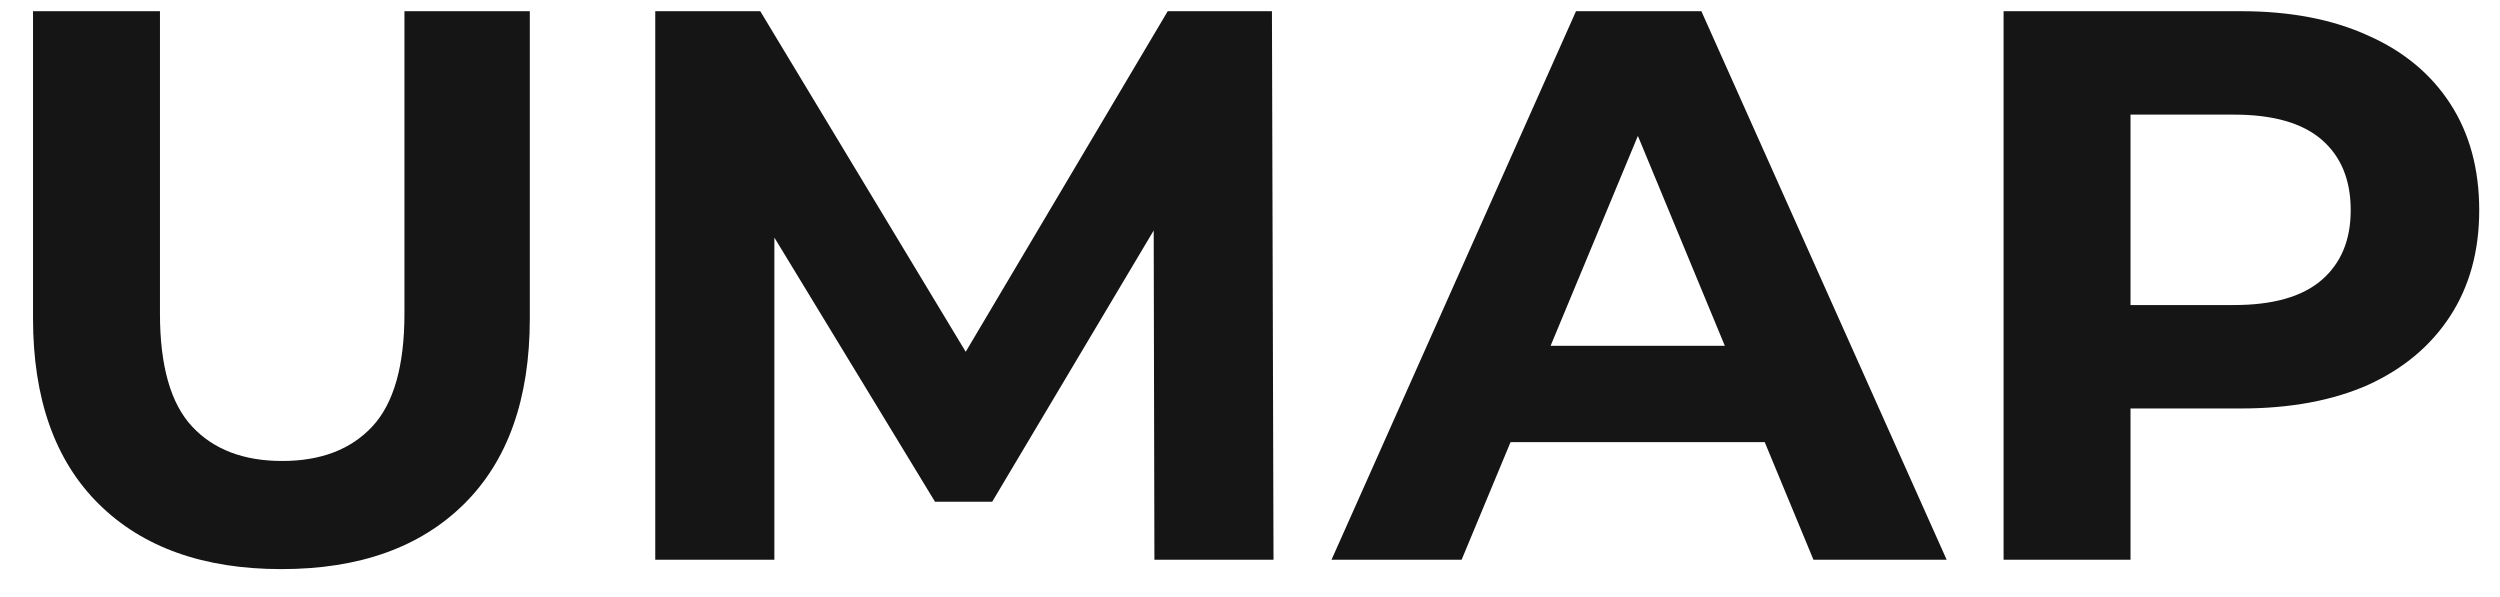
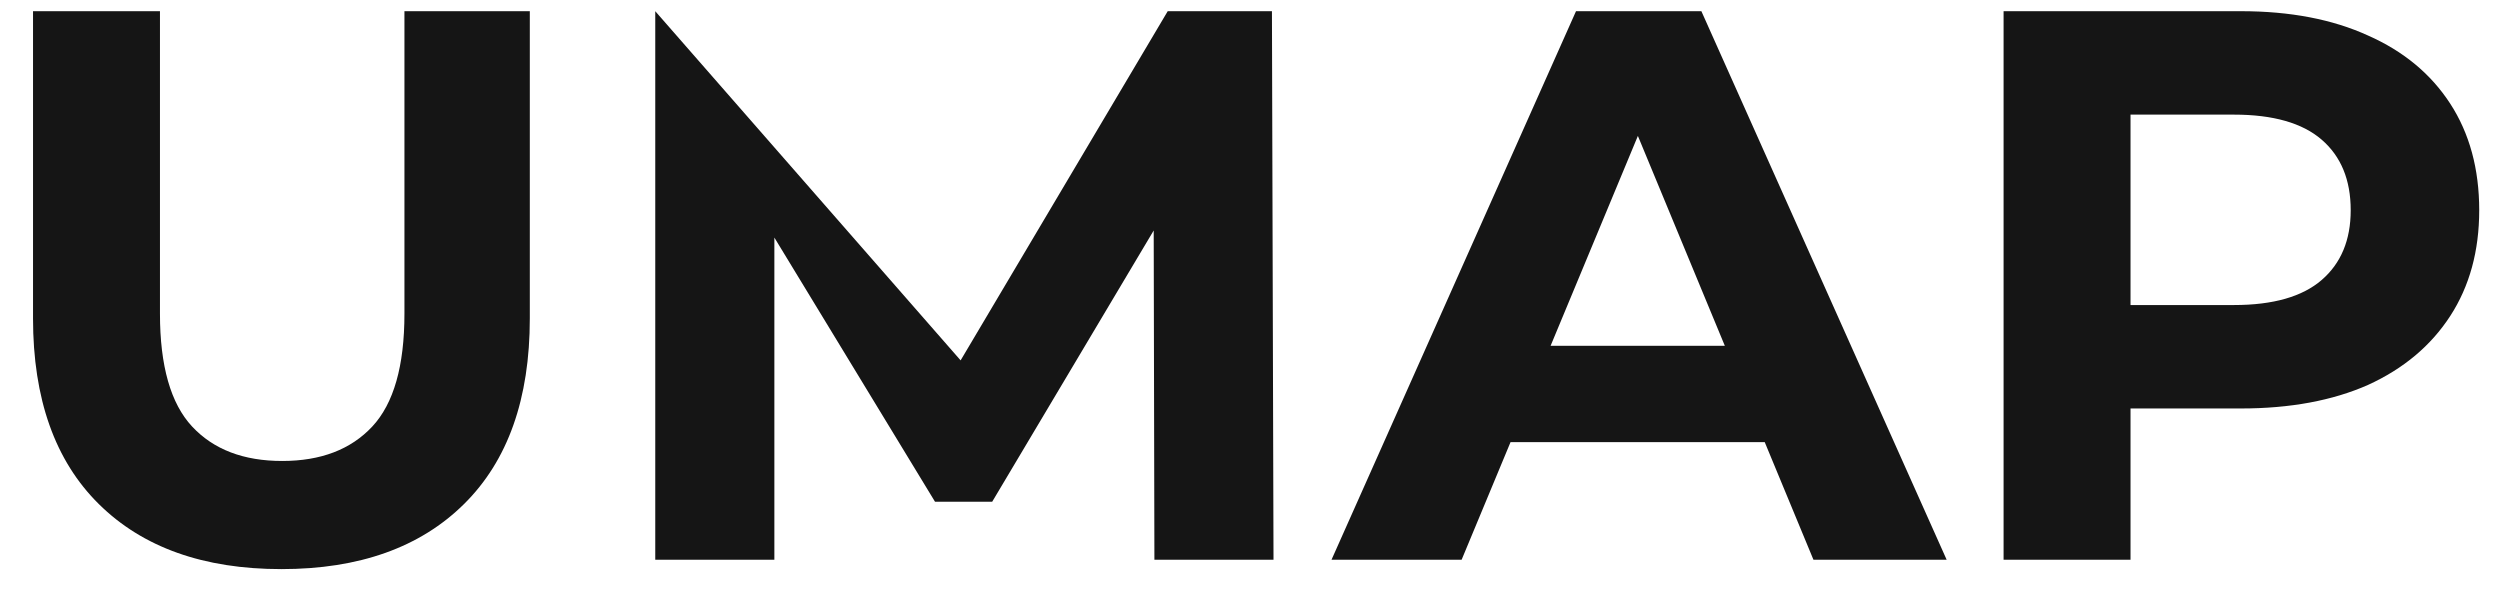
<svg xmlns="http://www.w3.org/2000/svg" width="67" height="16" viewBox="0 0 67 16" fill="none">
-   <path d="M7.542 15.252C5.456 15.252 3.825 14.671 2.649 13.509C1.473 12.347 0.885 10.688 0.885 8.532V0.3H4.287V8.406C4.287 9.806 4.574 10.814 5.148 11.43C5.722 12.046 6.527 12.354 7.563 12.354C8.599 12.354 9.404 12.046 9.978 11.43C10.552 10.814 10.839 9.806 10.839 8.406V0.3H14.199V8.532C14.199 10.688 13.611 12.347 12.435 13.509C11.259 14.671 9.628 15.252 7.542 15.252ZM17.561 15V0.3H20.375L26.633 10.674H25.142L31.295 0.3H34.088L34.13 15H30.938L30.917 5.193H31.505L26.591 13.446H25.058L20.039 5.193H20.753V15H17.561ZM35.685 15L42.237 0.3H45.597L52.17 15H48.6L43.224 2.022H44.569L39.172 15H35.685ZM38.962 11.85L39.864 9.267H47.425L48.349 11.85H38.962ZM53.696 15V0.3H60.059C61.375 0.3 62.509 0.517 63.461 0.951C64.413 1.371 65.148 1.98 65.666 2.778C66.184 3.576 66.443 4.528 66.443 5.634C66.443 6.726 66.184 7.671 65.666 8.469C65.148 9.267 64.413 9.883 63.461 10.317C62.509 10.737 61.375 10.947 60.059 10.947H55.586L57.098 9.414V15H53.696ZM57.098 9.792L55.586 8.175H59.87C60.92 8.175 61.704 7.951 62.222 7.503C62.74 7.055 62.999 6.432 62.999 5.634C62.999 4.822 62.74 4.192 62.222 3.744C61.704 3.296 60.92 3.072 59.87 3.072H55.586L57.098 1.455V9.792Z" fill="#151515" />
+   <path d="M7.542 15.252C5.456 15.252 3.825 14.671 2.649 13.509C1.473 12.347 0.885 10.688 0.885 8.532V0.3H4.287V8.406C4.287 9.806 4.574 10.814 5.148 11.43C5.722 12.046 6.527 12.354 7.563 12.354C8.599 12.354 9.404 12.046 9.978 11.43C10.552 10.814 10.839 9.806 10.839 8.406V0.3H14.199V8.532C14.199 10.688 13.611 12.347 12.435 13.509C11.259 14.671 9.628 15.252 7.542 15.252ZM17.561 15V0.3L26.633 10.674H25.142L31.295 0.3H34.088L34.13 15H30.938L30.917 5.193H31.505L26.591 13.446H25.058L20.039 5.193H20.753V15H17.561ZM35.685 15L42.237 0.3H45.597L52.17 15H48.6L43.224 2.022H44.569L39.172 15H35.685ZM38.962 11.85L39.864 9.267H47.425L48.349 11.85H38.962ZM53.696 15V0.3H60.059C61.375 0.3 62.509 0.517 63.461 0.951C64.413 1.371 65.148 1.98 65.666 2.778C66.184 3.576 66.443 4.528 66.443 5.634C66.443 6.726 66.184 7.671 65.666 8.469C65.148 9.267 64.413 9.883 63.461 10.317C62.509 10.737 61.375 10.947 60.059 10.947H55.586L57.098 9.414V15H53.696ZM57.098 9.792L55.586 8.175H59.87C60.92 8.175 61.704 7.951 62.222 7.503C62.74 7.055 62.999 6.432 62.999 5.634C62.999 4.822 62.74 4.192 62.222 3.744C61.704 3.296 60.92 3.072 59.87 3.072H55.586L57.098 1.455V9.792Z" fill="#151515" />
</svg>